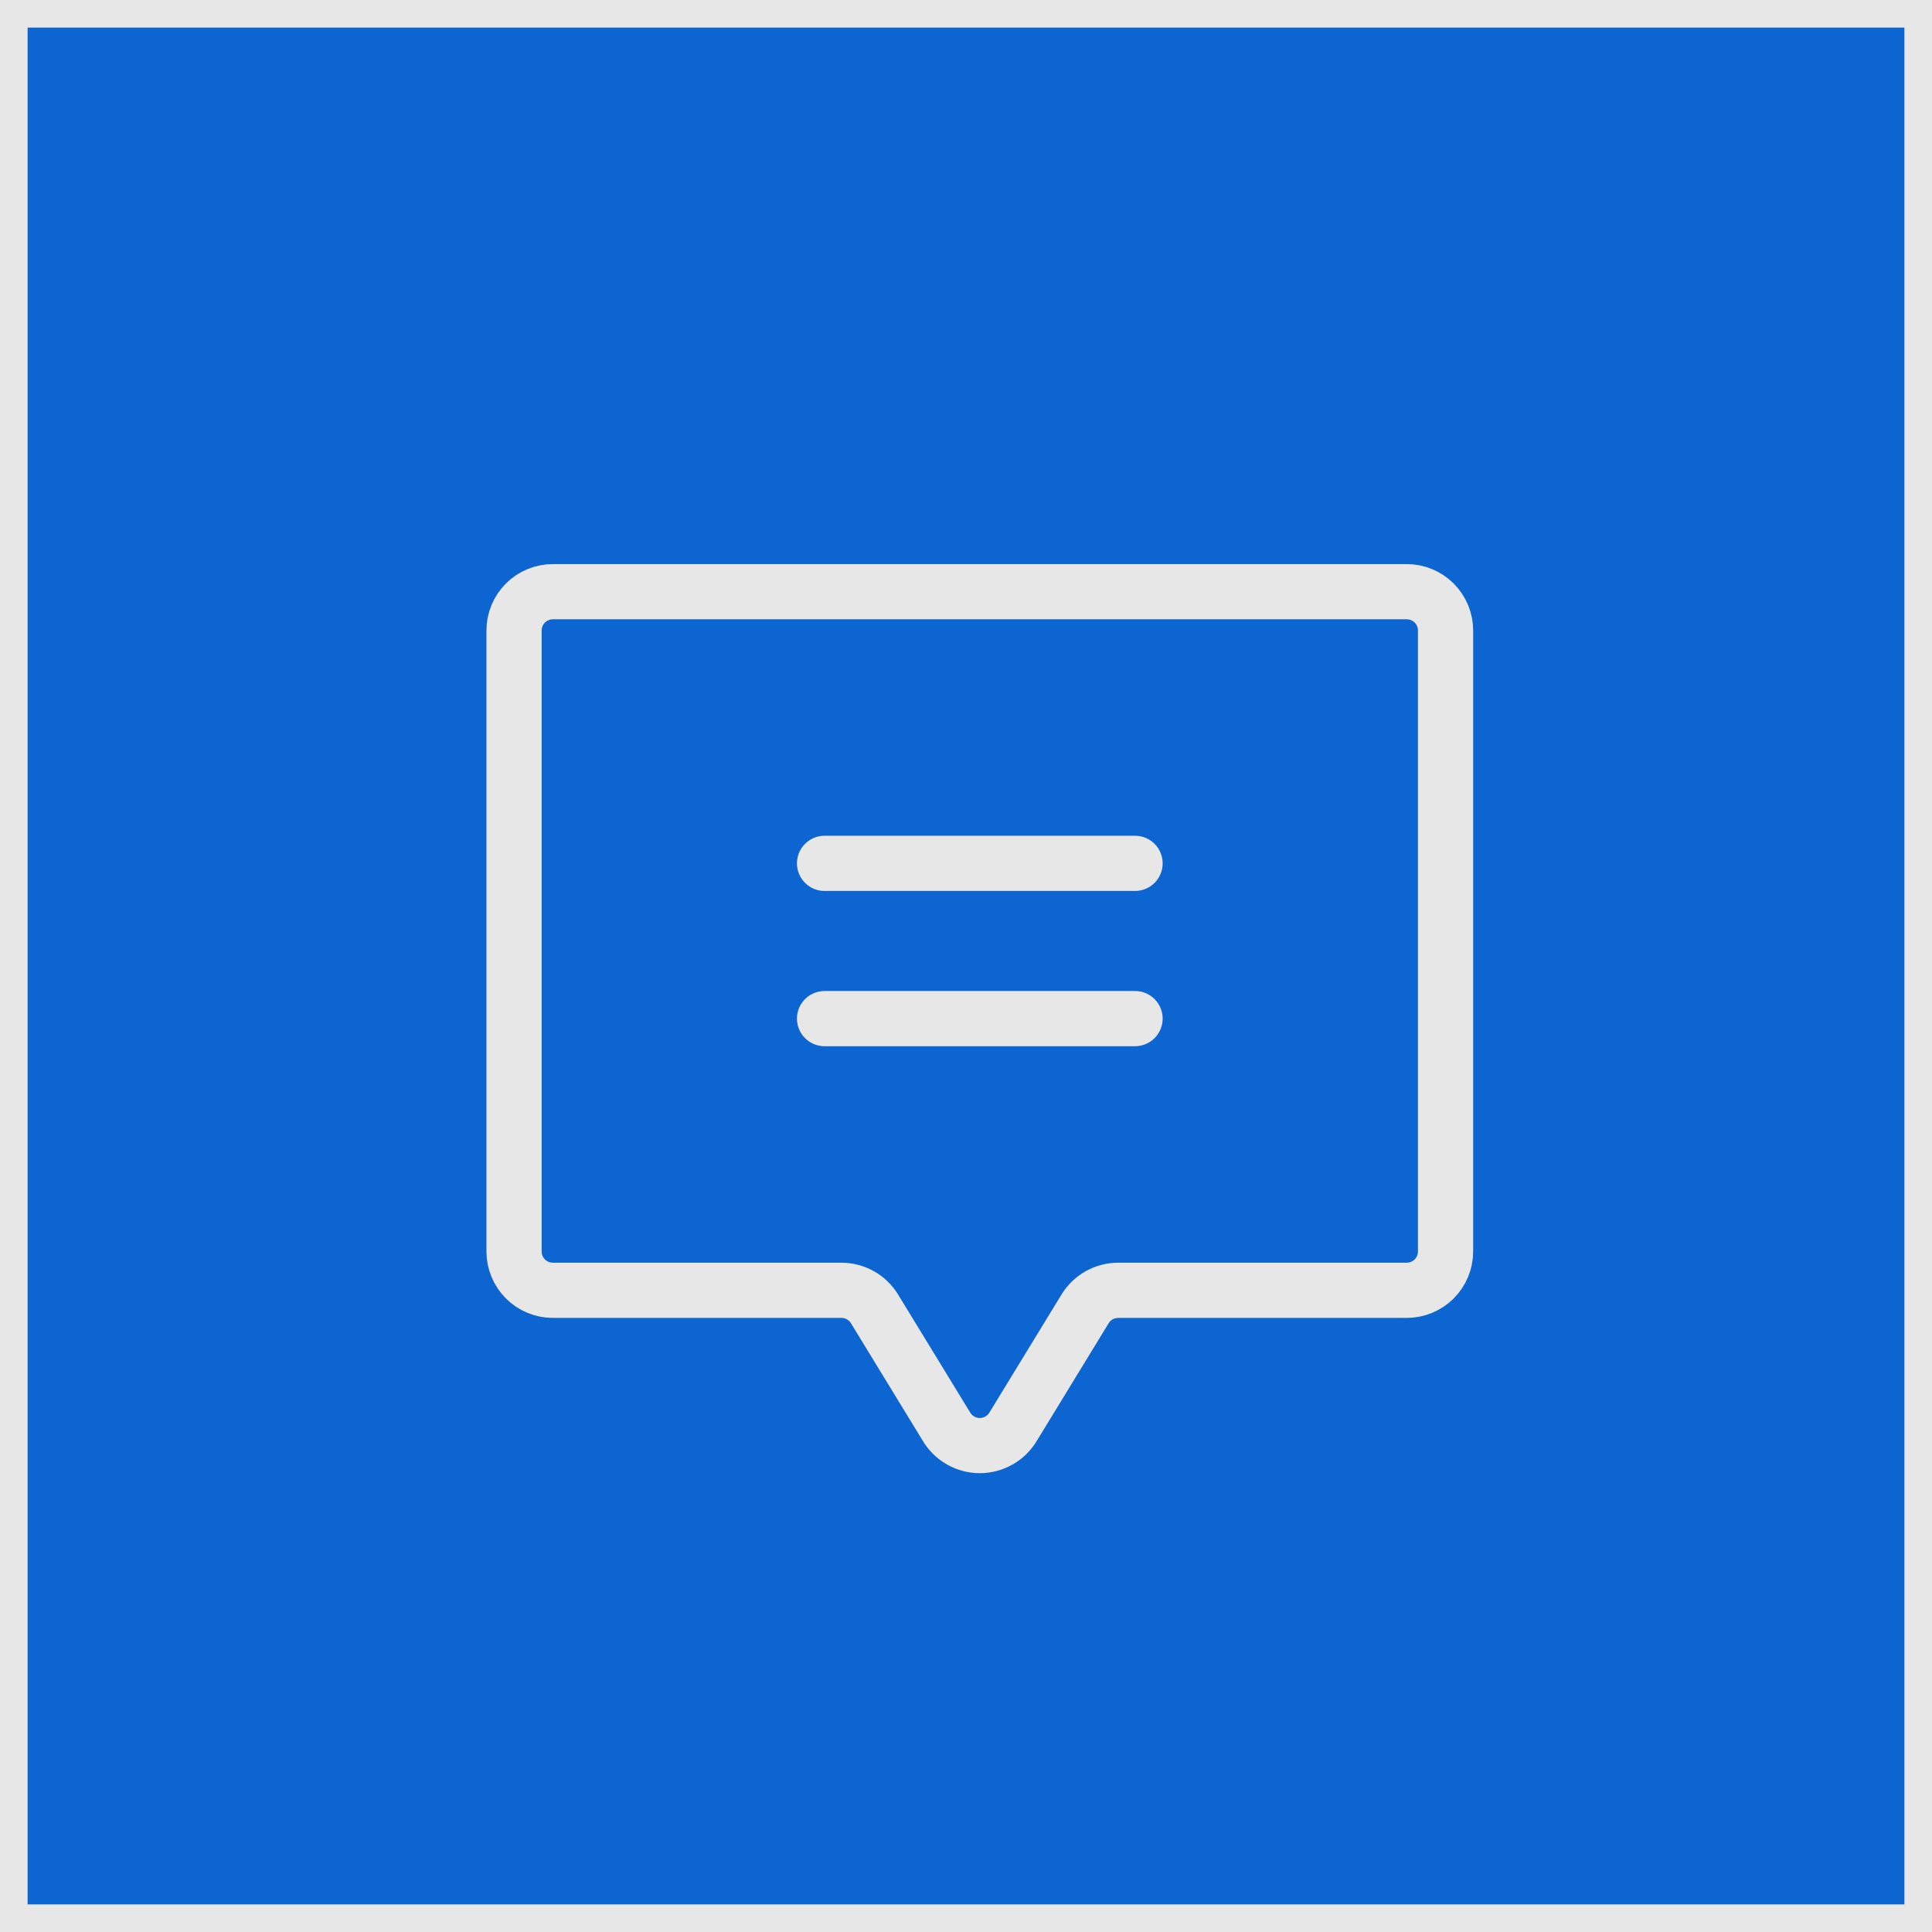
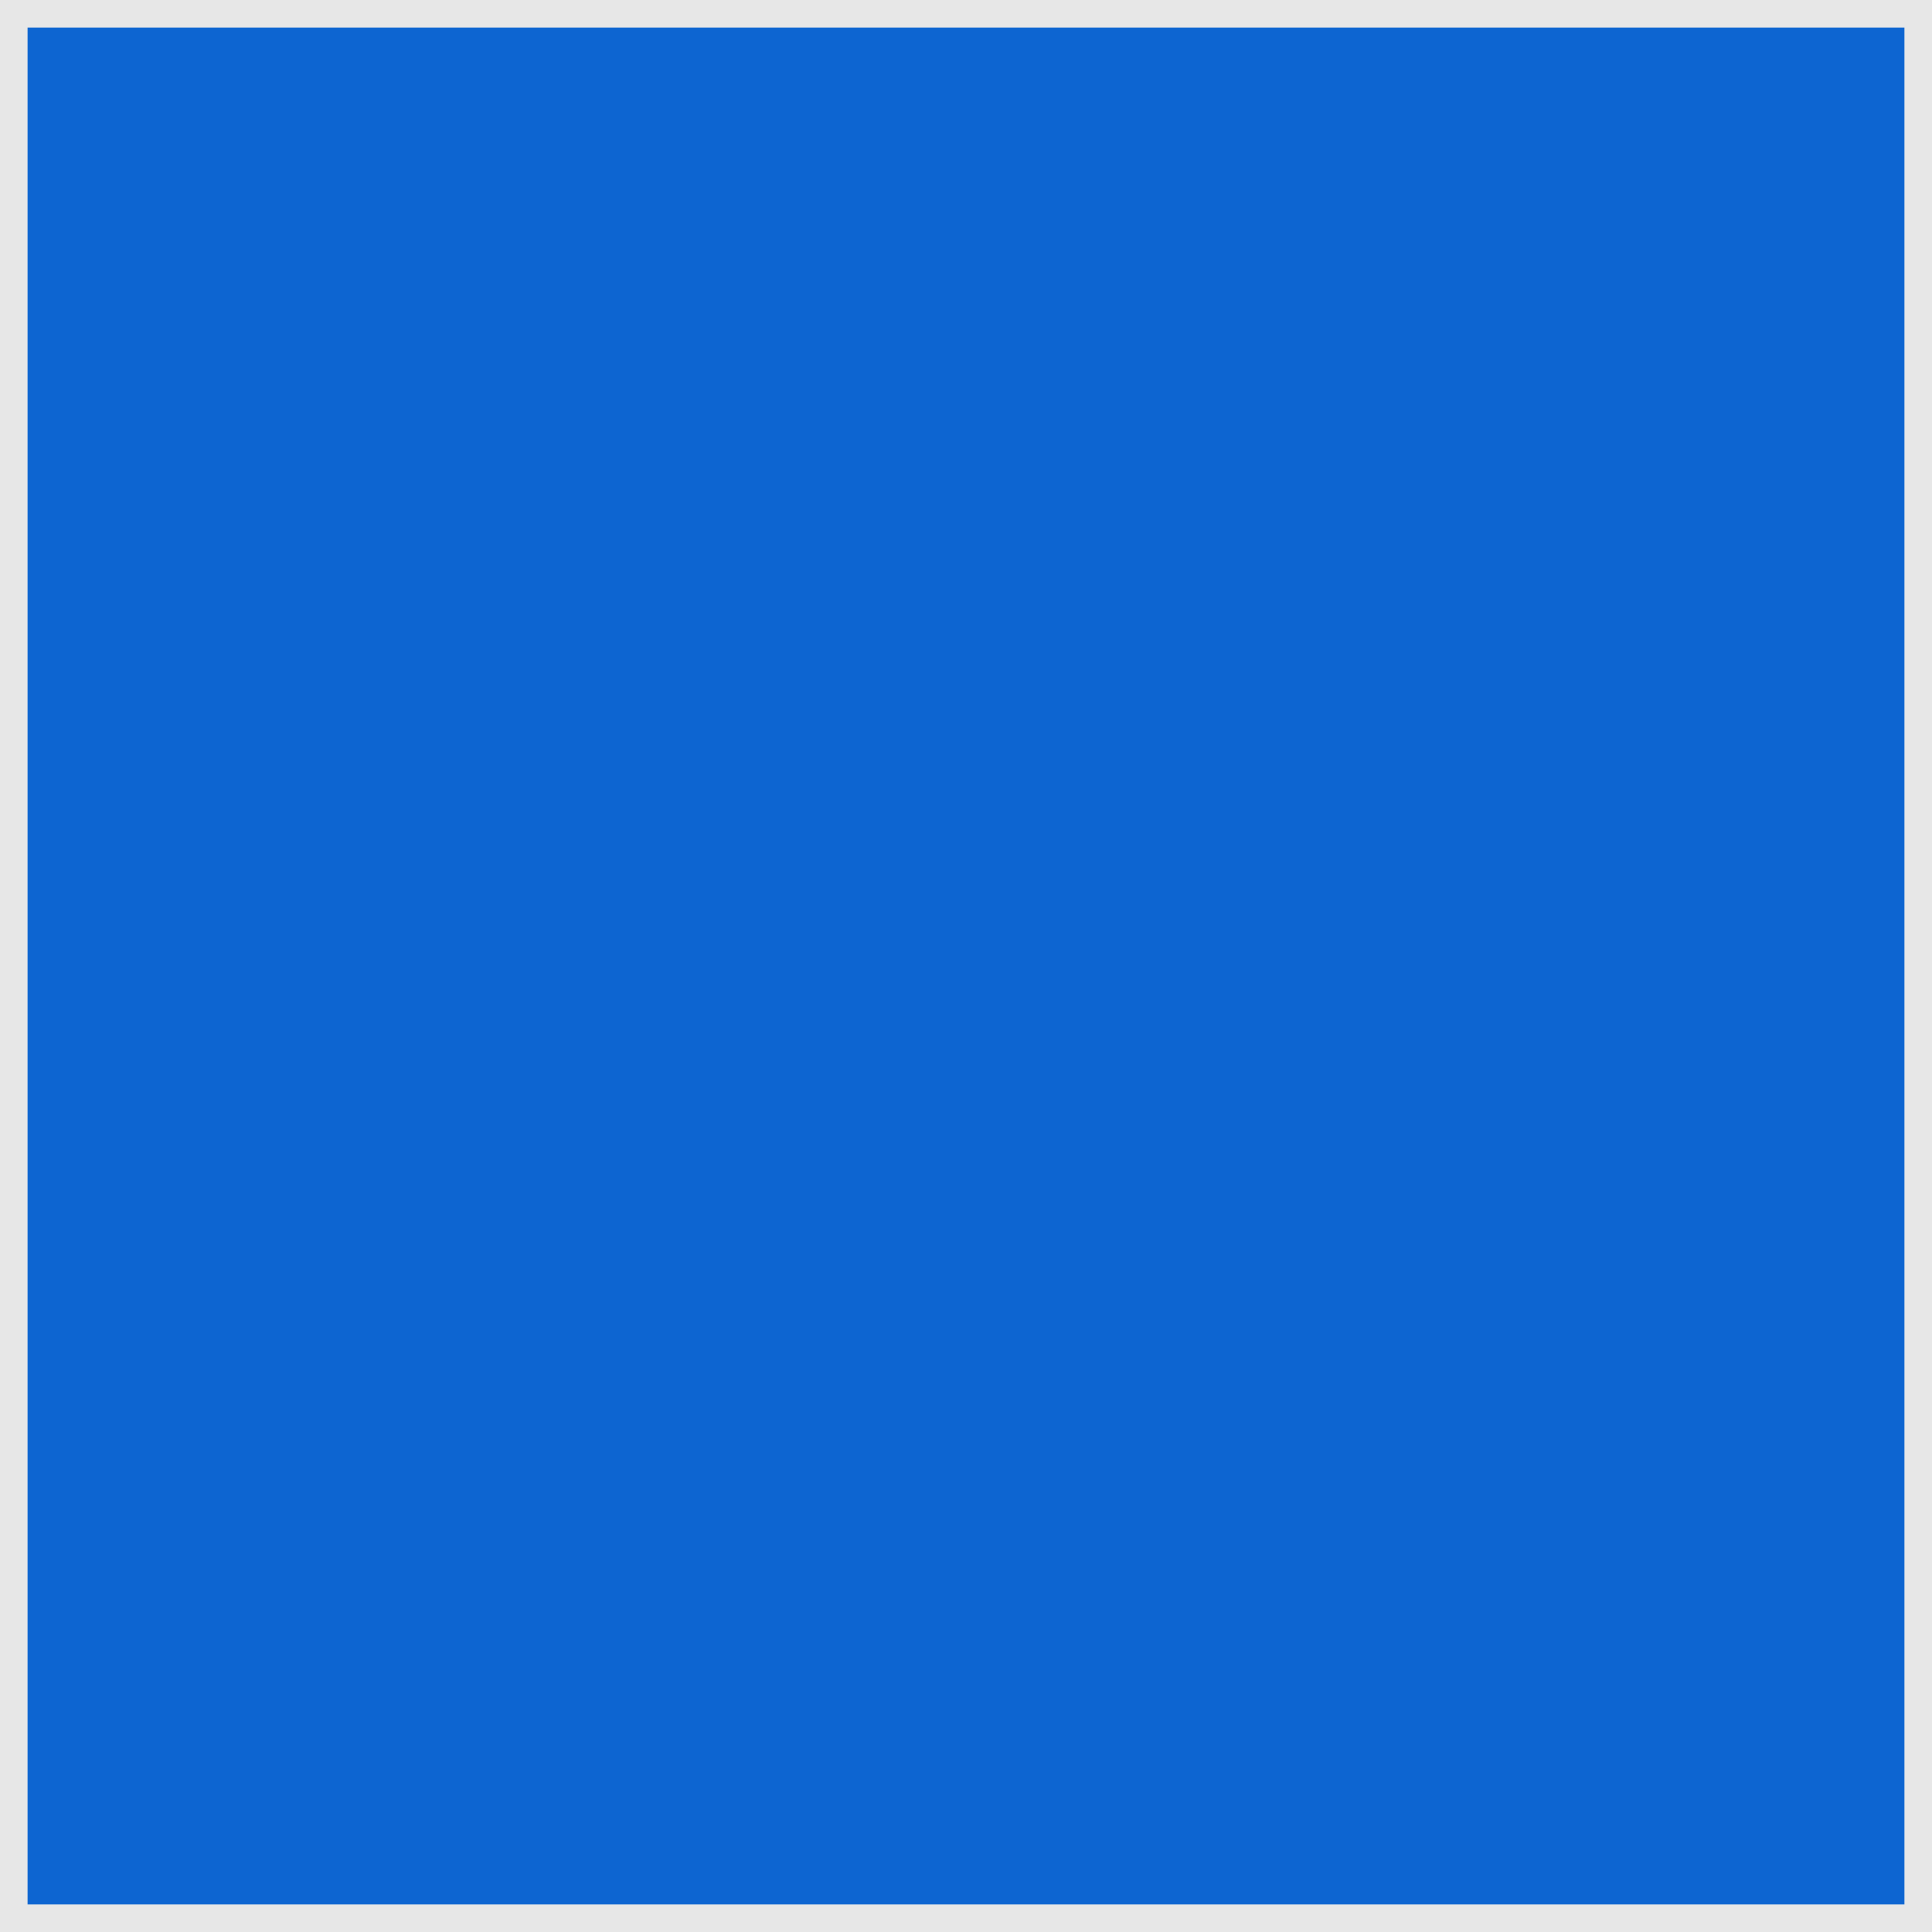
<svg xmlns="http://www.w3.org/2000/svg" width="70" height="70" viewBox="0 0 70 70" fill="none">
  <rect x="0.5" y="0.5" width="69" height="69" fill="#0D65D1" stroke="#E7E7E7" />
  <g clip-path="url(#clip0_3273_671)">
-     <path d="M31.691 47.432C31.566 47.224 31.389 47.052 31.178 46.932C30.966 46.813 30.728 46.75 30.485 46.75H20.031C19.658 46.75 19.301 46.602 19.037 46.338C18.773 46.074 18.625 45.717 18.625 45.344V22.844C18.625 22.471 18.773 22.113 19.037 21.849C19.301 21.586 19.658 21.438 20.031 21.438H50.969C51.342 21.438 51.699 21.586 51.963 21.849C52.227 22.113 52.375 22.471 52.375 22.844V45.344C52.375 45.717 52.227 46.074 51.963 46.338C51.699 46.602 51.342 46.75 50.969 46.75H40.515C40.272 46.75 40.034 46.813 39.822 46.932C39.611 47.052 39.434 47.224 39.309 47.432L36.706 51.693C36.581 51.901 36.404 52.074 36.193 52.193C35.981 52.313 35.743 52.376 35.5 52.376C35.257 52.376 35.019 52.313 34.807 52.193C34.596 52.074 34.419 51.901 34.294 51.693L31.691 47.432Z" stroke="#E7E7E7" stroke-width="2" stroke-linecap="round" stroke-linejoin="round" />
-     <path d="M29.875 31.281H41.125" stroke="#E7E7E7" stroke-width="2" stroke-linecap="round" stroke-linejoin="round" />
-     <path d="M29.875 36.906H41.125" stroke="#E7E7E7" stroke-width="2" stroke-linecap="round" stroke-linejoin="round" />
-   </g>
+     </g>
  <defs>
    <clipPath id="clip0_3273_671">
      <rect width="45" height="45" fill="white" transform="translate(13 13)" />
    </clipPath>
  </defs>
</svg>